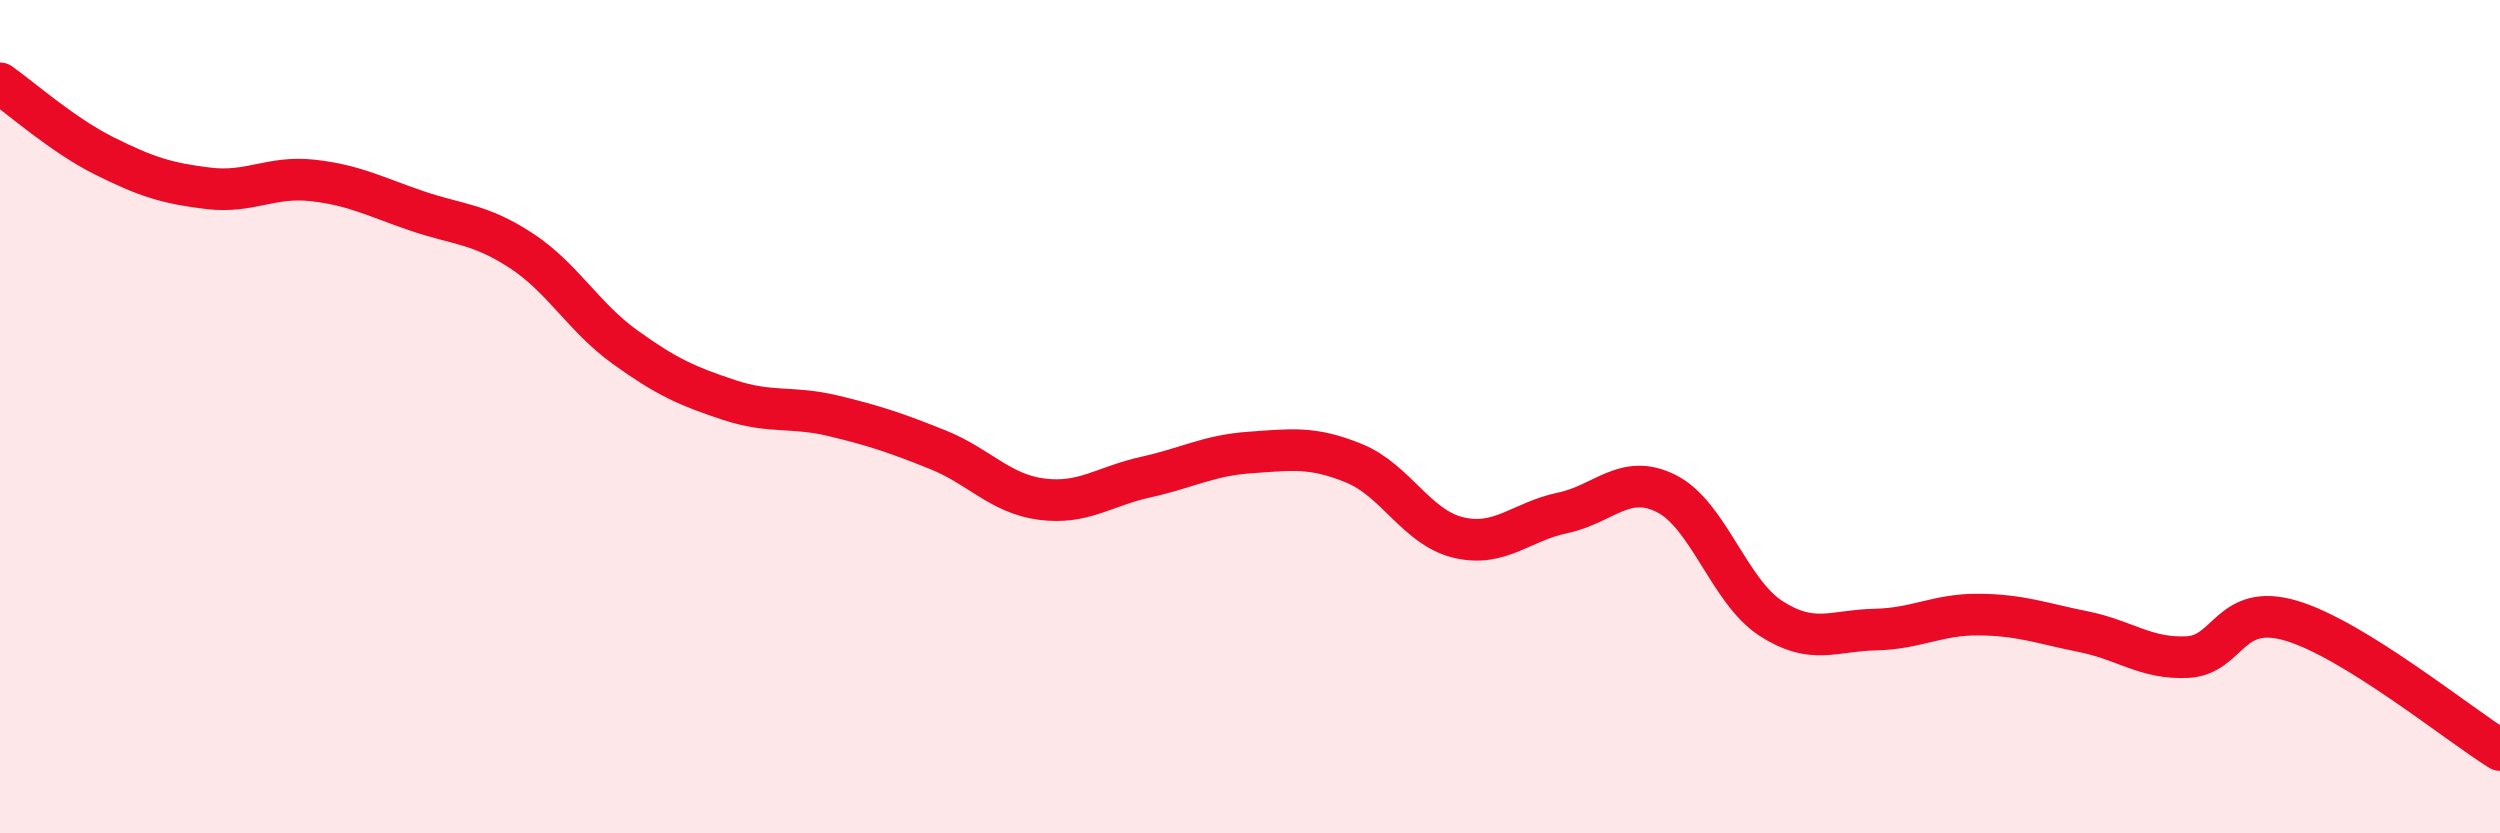
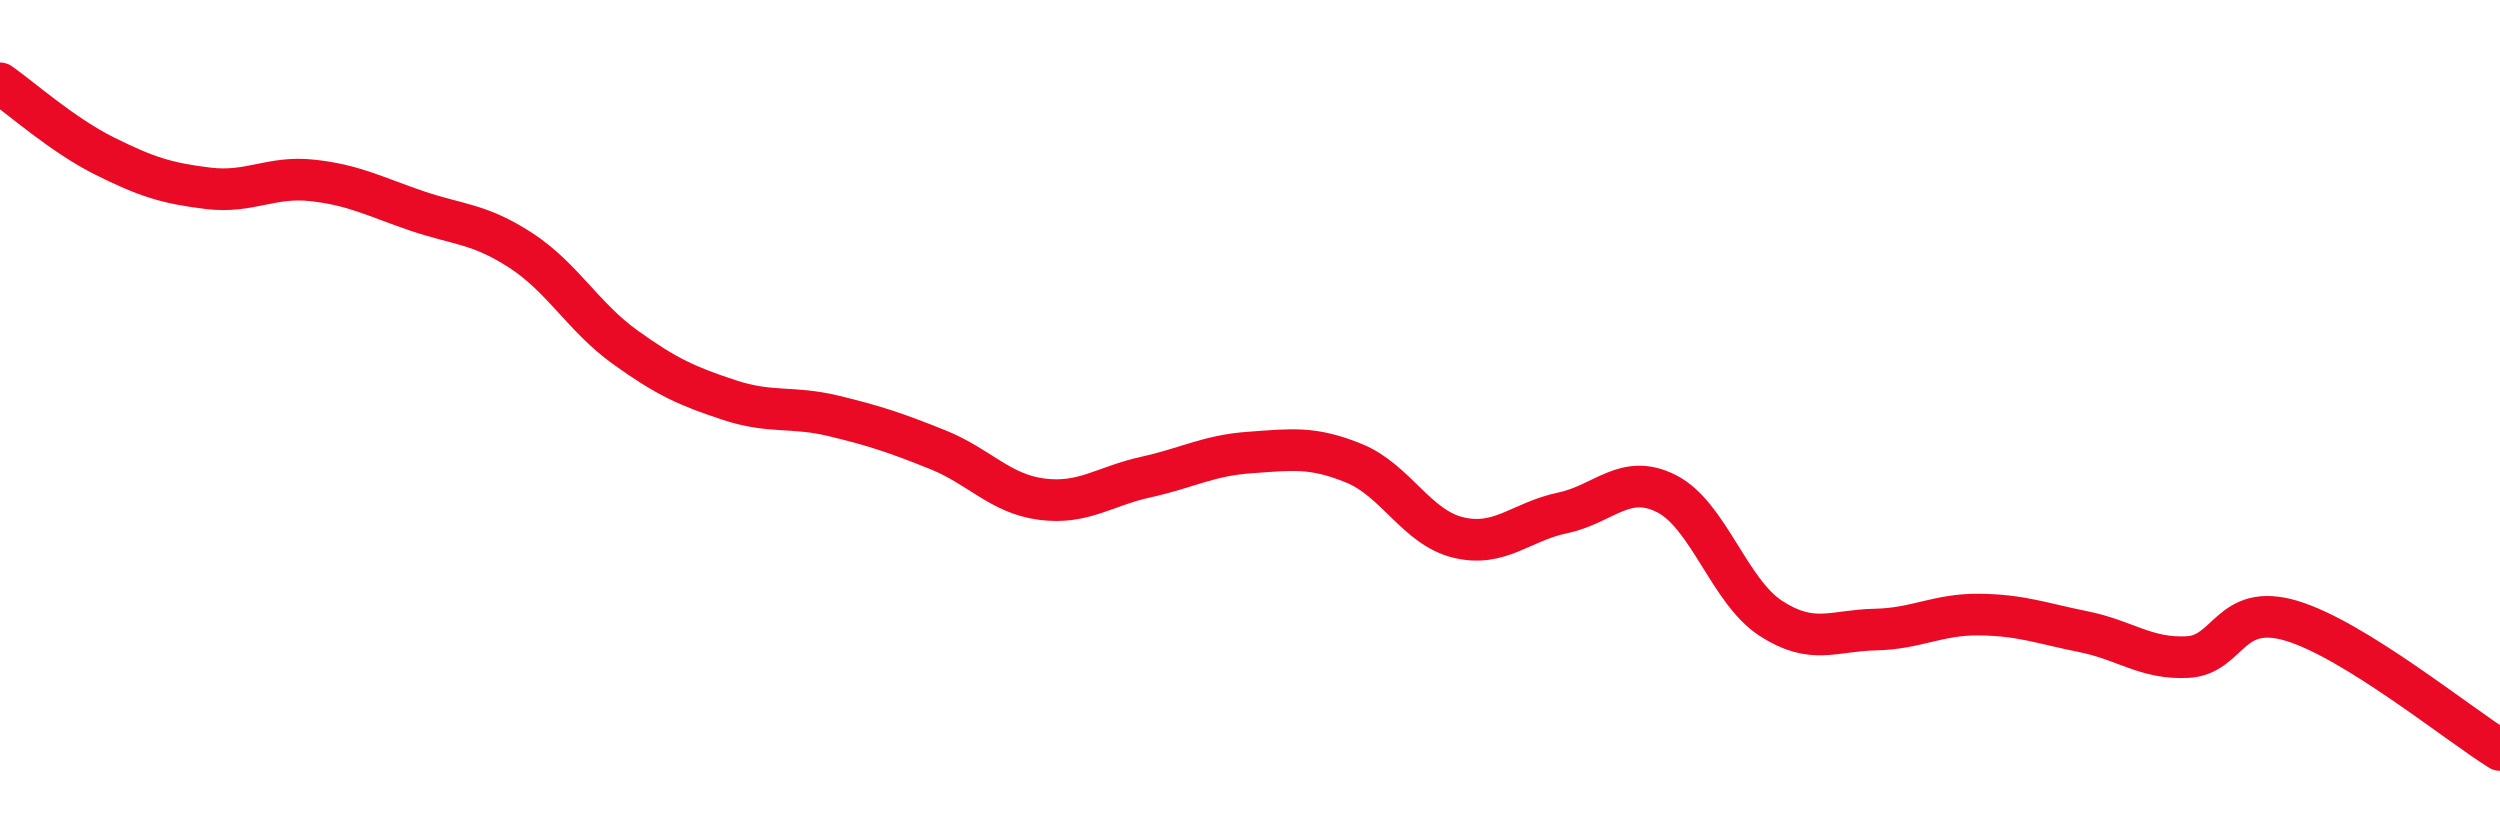
<svg xmlns="http://www.w3.org/2000/svg" width="60" height="20" viewBox="0 0 60 20">
-   <path d="M 0,2 C 0.5,2.35 1.5,3.24 2.5,3.74 C 3.5,4.24 4,4.4 5,4.52 C 6,4.64 6.5,4.22 7.5,4.33 C 8.5,4.44 9,4.72 10,5.06 C 11,5.4 11.5,5.36 12.5,6.01 C 13.5,6.66 14,7.61 15,8.33 C 16,9.05 16.5,9.27 17.5,9.6 C 18.5,9.93 19,9.74 20,9.98 C 21,10.22 21.5,10.39 22.5,10.79 C 23.5,11.19 24,11.85 25,11.98 C 26,12.11 26.5,11.67 27.5,11.45 C 28.5,11.23 29,10.93 30,10.86 C 31,10.79 31.5,10.71 32.5,11.12 C 33.5,11.53 34,12.66 35,12.9 C 36,13.14 36.5,12.52 37.5,12.31 C 38.5,12.1 39,11.34 40,11.85 C 41,12.36 41.5,14.19 42.5,14.84 C 43.5,15.49 44,15.13 45,15.11 C 46,15.09 46.5,14.74 47.5,14.75 C 48.5,14.76 49,14.96 50,15.16 C 51,15.36 51.5,15.82 52.5,15.77 C 53.5,15.72 53.5,14.45 55,14.9 C 56.5,15.35 59,17.38 60,18L60 20L0 20Z" fill="#EB0A25" opacity="0.1" stroke-linecap="round" stroke-linejoin="round" />
  <path d="M 0,2 C 0.5,2.35 1.5,3.24 2.5,3.74 C 3.5,4.24 4,4.4 5,4.52 C 6,4.64 6.5,4.22 7.5,4.33 C 8.5,4.44 9,4.72 10,5.06 C 11,5.4 11.5,5.36 12.5,6.01 C 13.5,6.66 14,7.61 15,8.33 C 16,9.05 16.5,9.27 17.5,9.6 C 18.5,9.93 19,9.74 20,9.98 C 21,10.22 21.5,10.39 22.5,10.79 C 23.5,11.19 24,11.85 25,11.98 C 26,12.11 26.5,11.67 27.5,11.45 C 28.5,11.23 29,10.93 30,10.86 C 31,10.79 31.5,10.71 32.5,11.12 C 33.5,11.53 34,12.66 35,12.9 C 36,13.14 36.5,12.52 37.5,12.31 C 38.5,12.1 39,11.34 40,11.85 C 41,12.36 41.5,14.19 42.5,14.84 C 43.5,15.49 44,15.13 45,15.11 C 46,15.09 46.5,14.74 47.5,14.75 C 48.5,14.76 49,14.96 50,15.16 C 51,15.36 51.5,15.82 52.5,15.77 C 53.5,15.72 53.5,14.45 55,14.9 C 56.5,15.35 59,17.38 60,18" stroke="#EB0A25" stroke-width="1" fill="none" stroke-linecap="round" stroke-linejoin="round" />
</svg>